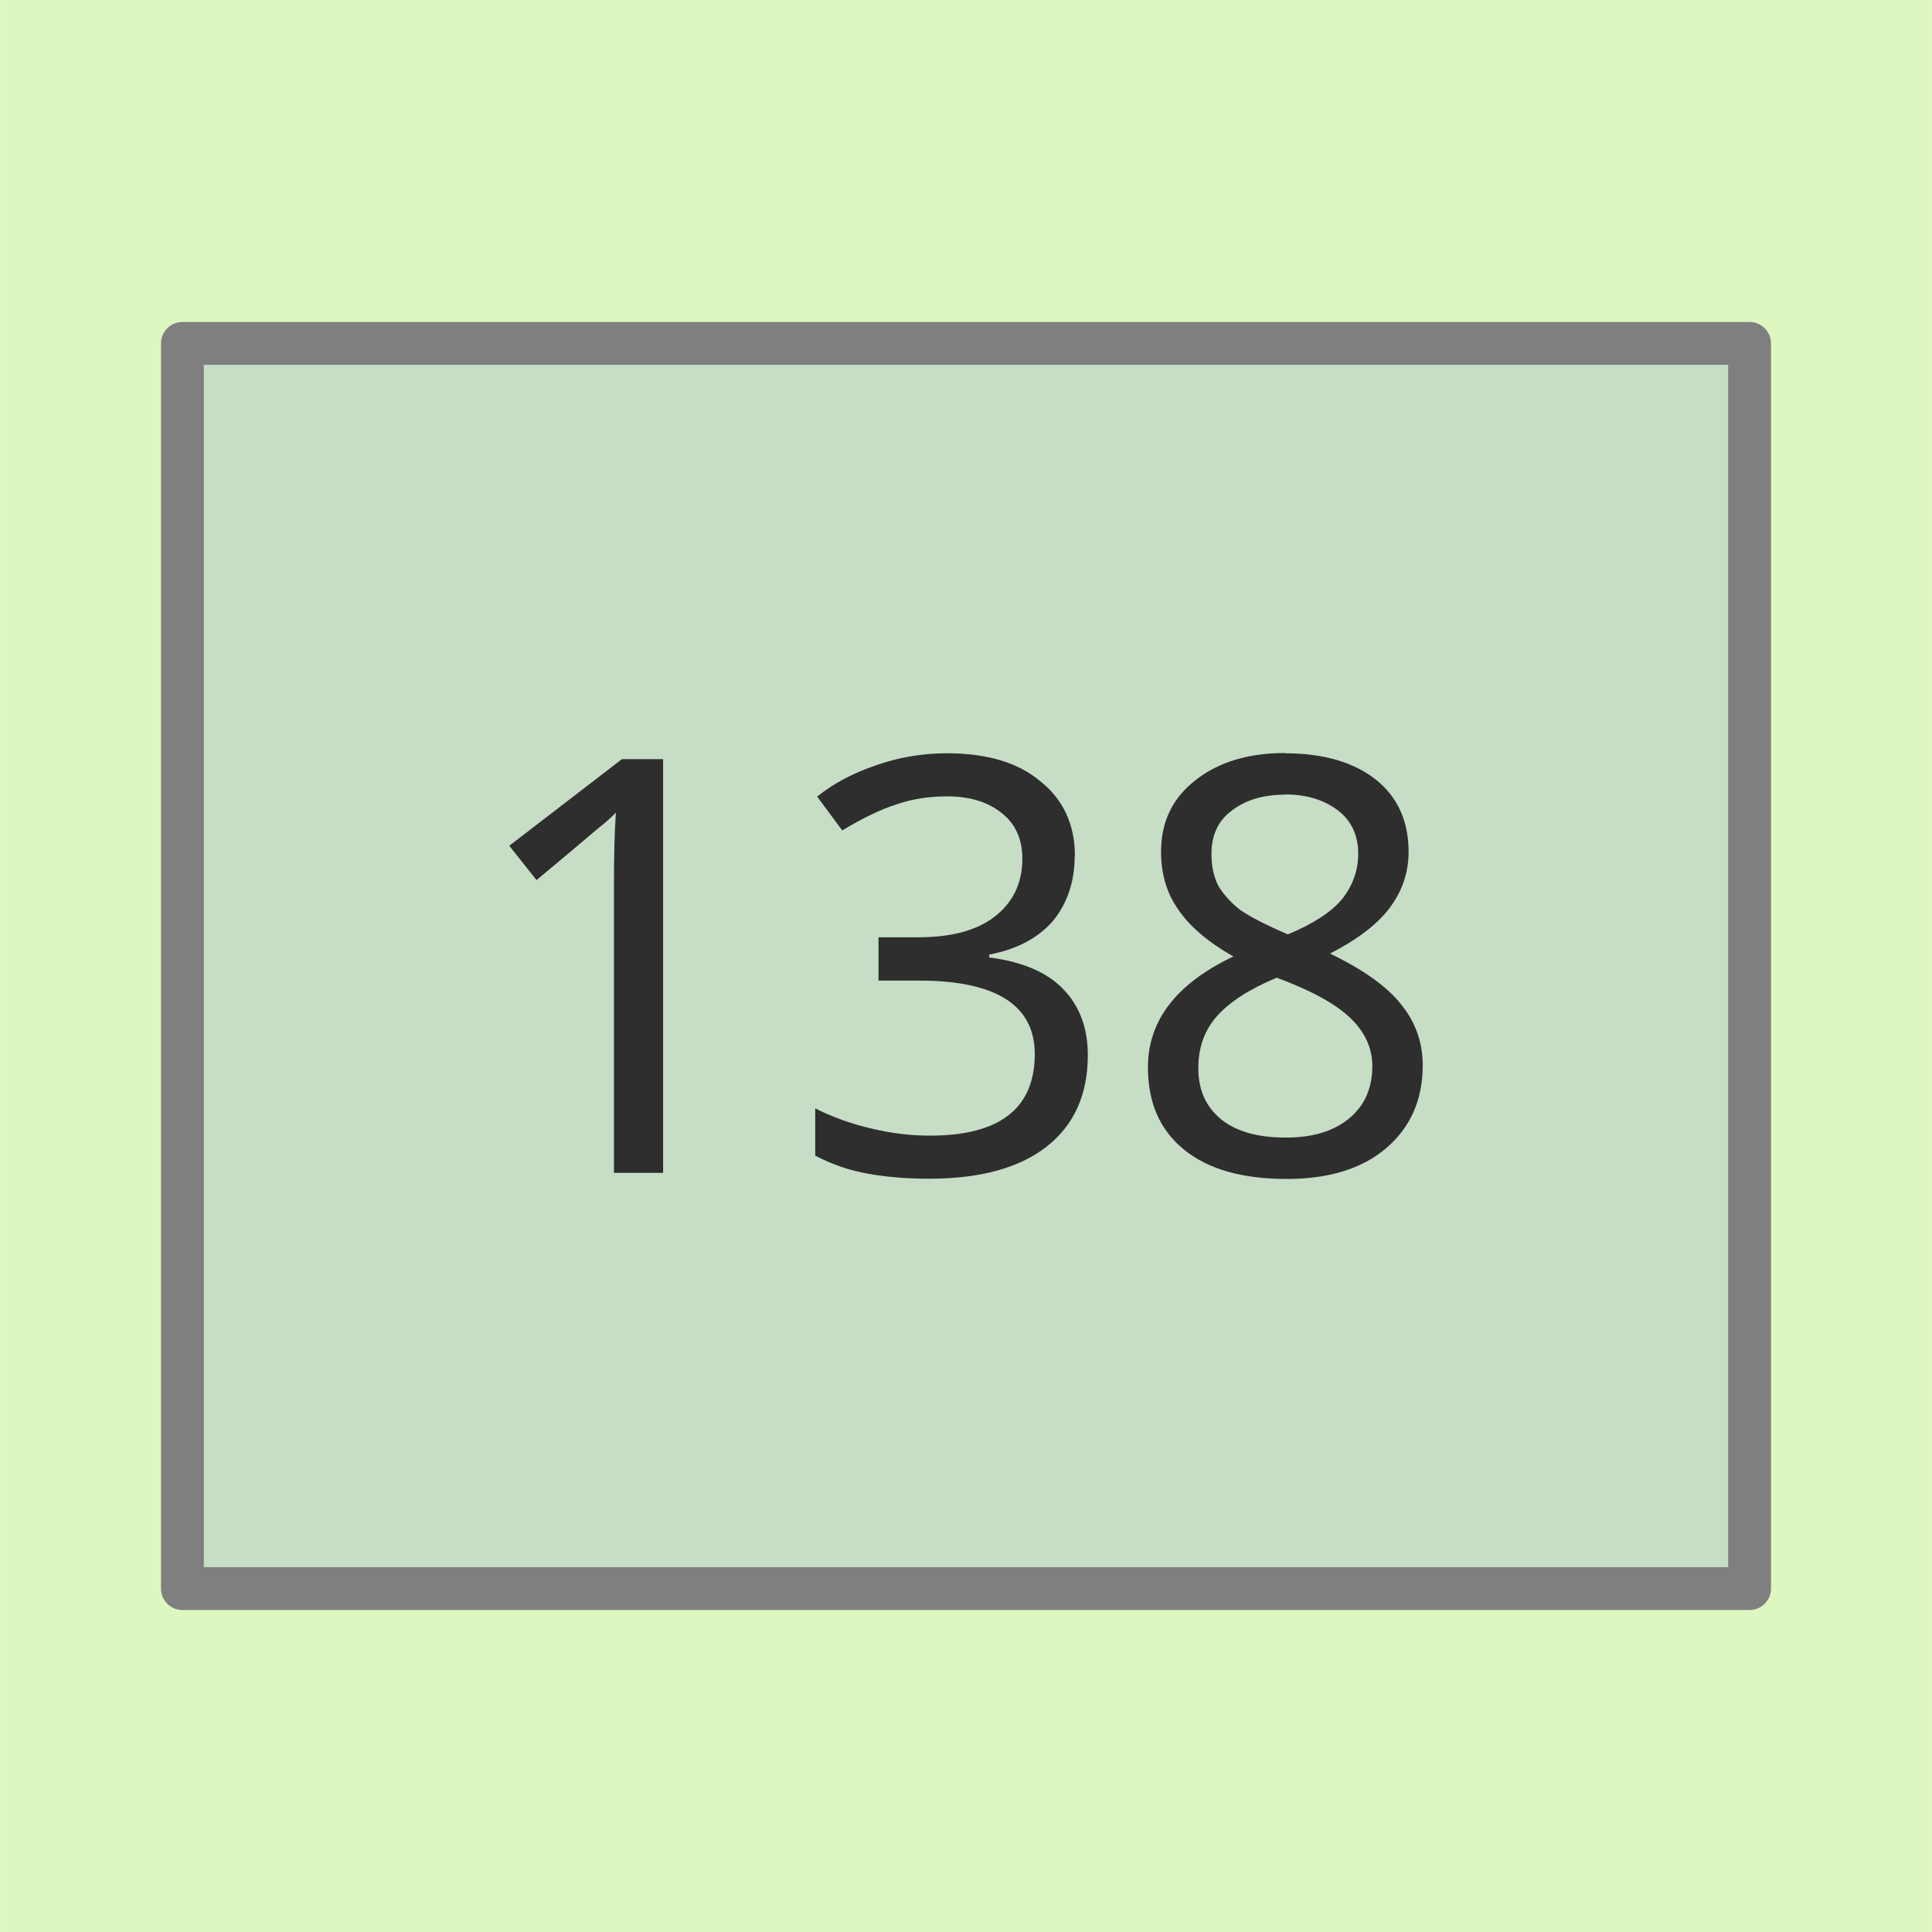
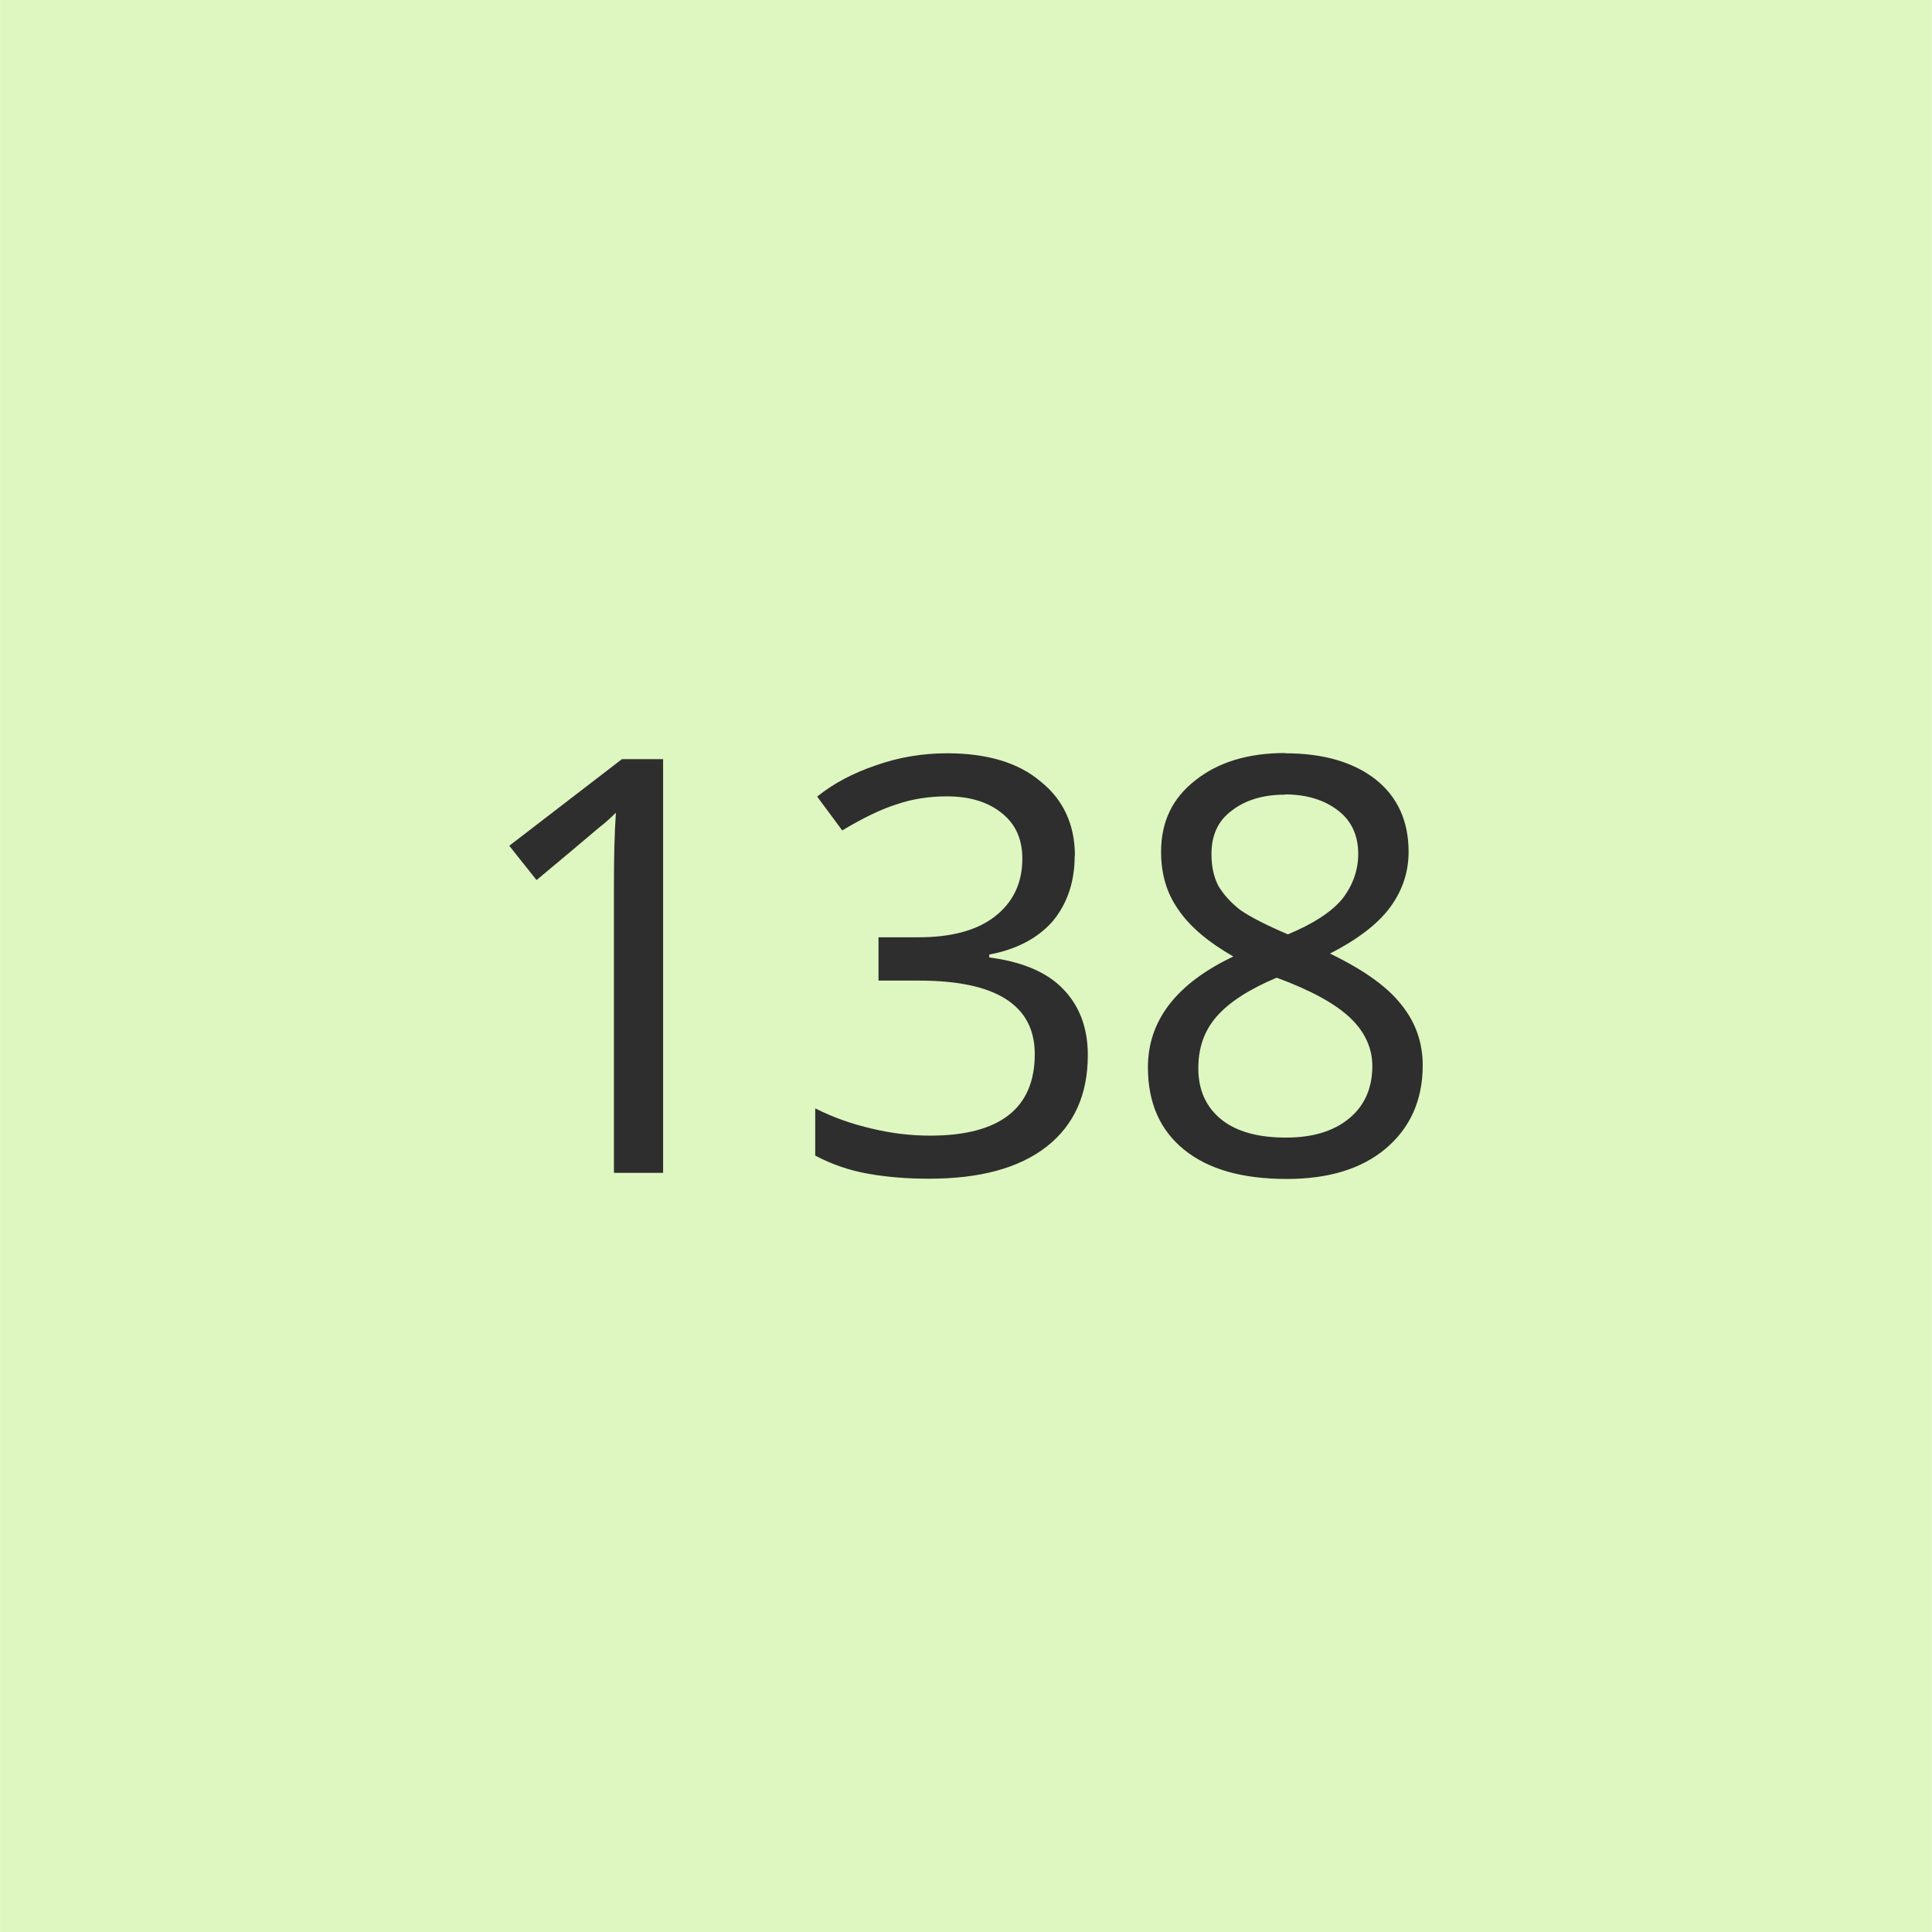
<svg xmlns="http://www.w3.org/2000/svg" id="svg131" version="1.1" viewBox="0 0 7.937 7.938" height="30" width="30">
  <defs id="defs125" />
  <rect y="-3.5527137e-15" x="2.3841858e-07" height="7.938" width="7.937" id="rect815" style="opacity:1;fill:#def6c0;fill-opacity:1;stroke:none;stroke-width:3;stroke-linecap:round;stroke-linejoin:miter;stroke-miterlimit:4;stroke-dasharray:none;stroke-dashoffset:0;stroke-opacity:1" />
  <g transform="translate(0,-289.062)" id="layer1">
-     <rect y="290.473" x="0.749" height="5.116" width="6.439" id="rect1012" style="opacity:1;fill:#c7ddc6;fill-opacity:1;stroke:#7f7f7f;stroke-width:0.176;stroke-linecap:round;stroke-linejoin:round;stroke-miterlimit:4;stroke-dasharray:none;stroke-dashoffset:0;stroke-opacity:1" />
    <path id="path94" d="M 2.724,293.881 H 2.522 v -1.186 c 0,-0.107 0.002,-0.205 0.008,-0.294 -0.023,0.023 -0.045,0.043 -0.07,0.062 -0.078,0.066 -0.163,0.138 -0.256,0.215 l -0.112,-0.141 0.463,-0.356 h 0.169 z m 1.691,-1.302 c 0,0.107 -0.031,0.197 -0.091,0.269 -0.061,0.069 -0.148,0.115 -0.26,0.136 v 0.012 c 0.134,0.017 0.236,0.06 0.302,0.128 0.068,0.069 0.103,0.16 0.103,0.273 0,0.163 -0.057,0.288 -0.169,0.376 -0.114,0.089 -0.275,0.132 -0.484,0.132 -0.091,0 -0.176,-0.007 -0.252,-0.021 -0.074,-0.013 -0.147,-0.038 -0.215,-0.074 v -0.194 c 0.071,0.036 0.149,0.064 0.232,0.083 0.083,0.02 0.162,0.029 0.24,0.029 0.286,0 0.43,-0.112 0.43,-0.335 0,-0.201 -0.159,-0.302 -0.475,-0.302 H 3.609 v -0.178 h 0.165 c 0.132,0 0.236,-0.027 0.31,-0.083 0.076,-0.058 0.116,-0.137 0.116,-0.24 0,-0.08 -0.028,-0.142 -0.083,-0.186 -0.056,-0.046 -0.131,-0.07 -0.227,-0.07 -0.074,0 -0.144,0.011 -0.207,0.033 -0.064,0.02 -0.138,0.056 -0.223,0.107 L 3.357,292.335 c 0.068,-0.055 0.149,-0.097 0.24,-0.128 0.093,-0.033 0.191,-0.05 0.294,-0.05 0.165,0 0.294,0.039 0.384,0.116 0.093,0.074 0.141,0.177 0.141,0.306 z m 0.864,-0.422 c 0.157,0 0.281,0.036 0.372,0.107 0.091,0.072 0.136,0.172 0.136,0.298 0,0.086 -0.027,0.163 -0.079,0.232 -0.05,0.066 -0.131,0.128 -0.244,0.186 0.137,0.066 0.236,0.136 0.294,0.211 0.058,0.072 0.087,0.155 0.087,0.248 0,0.144 -0.052,0.258 -0.153,0.343 -0.099,0.083 -0.235,0.124 -0.405,0.124 -0.182,0 -0.322,-0.039 -0.422,-0.12 -0.099,-0.08 -0.149,-0.192 -0.149,-0.339 0,-0.192 0.117,-0.344 0.351,-0.455 -0.105,-0.06 -0.181,-0.125 -0.227,-0.194 -0.048,-0.068 -0.07,-0.147 -0.07,-0.236 0,-0.124 0.047,-0.221 0.141,-0.294 0.093,-0.074 0.216,-0.112 0.368,-0.112 z m -0.356,1.294 c 0,0.089 0.031,0.159 0.095,0.211 0.063,0.05 0.151,0.074 0.265,0.074 0.11,0 0.196,-0.026 0.26,-0.079 0.063,-0.052 0.095,-0.124 0.095,-0.215 0,-0.074 -0.031,-0.141 -0.091,-0.198 -0.061,-0.058 -0.161,-0.113 -0.302,-0.165 -0.114,0.048 -0.196,0.101 -0.248,0.161 -0.05,0.058 -0.074,0.128 -0.074,0.211 z m 0.356,-1.124 c -0.091,0 -0.164,0.023 -0.219,0.066 -0.056,0.041 -0.083,0.101 -0.083,0.178 0,0.05 0.009,0.094 0.029,0.132 0.022,0.036 0.052,0.069 0.091,0.099 0.041,0.028 0.105,0.061 0.194,0.099 0.104,-0.043 0.179,-0.092 0.223,-0.145 0.043,-0.055 0.066,-0.117 0.066,-0.186 0,-0.076 -0.028,-0.136 -0.083,-0.178 -0.056,-0.043 -0.128,-0.066 -0.219,-0.066 z m 0,0" style="fill:#2e2e2e;fill-opacity:1;fill-rule:evenodd;stroke:none;stroke-width:0.353" />
  </g>
</svg>